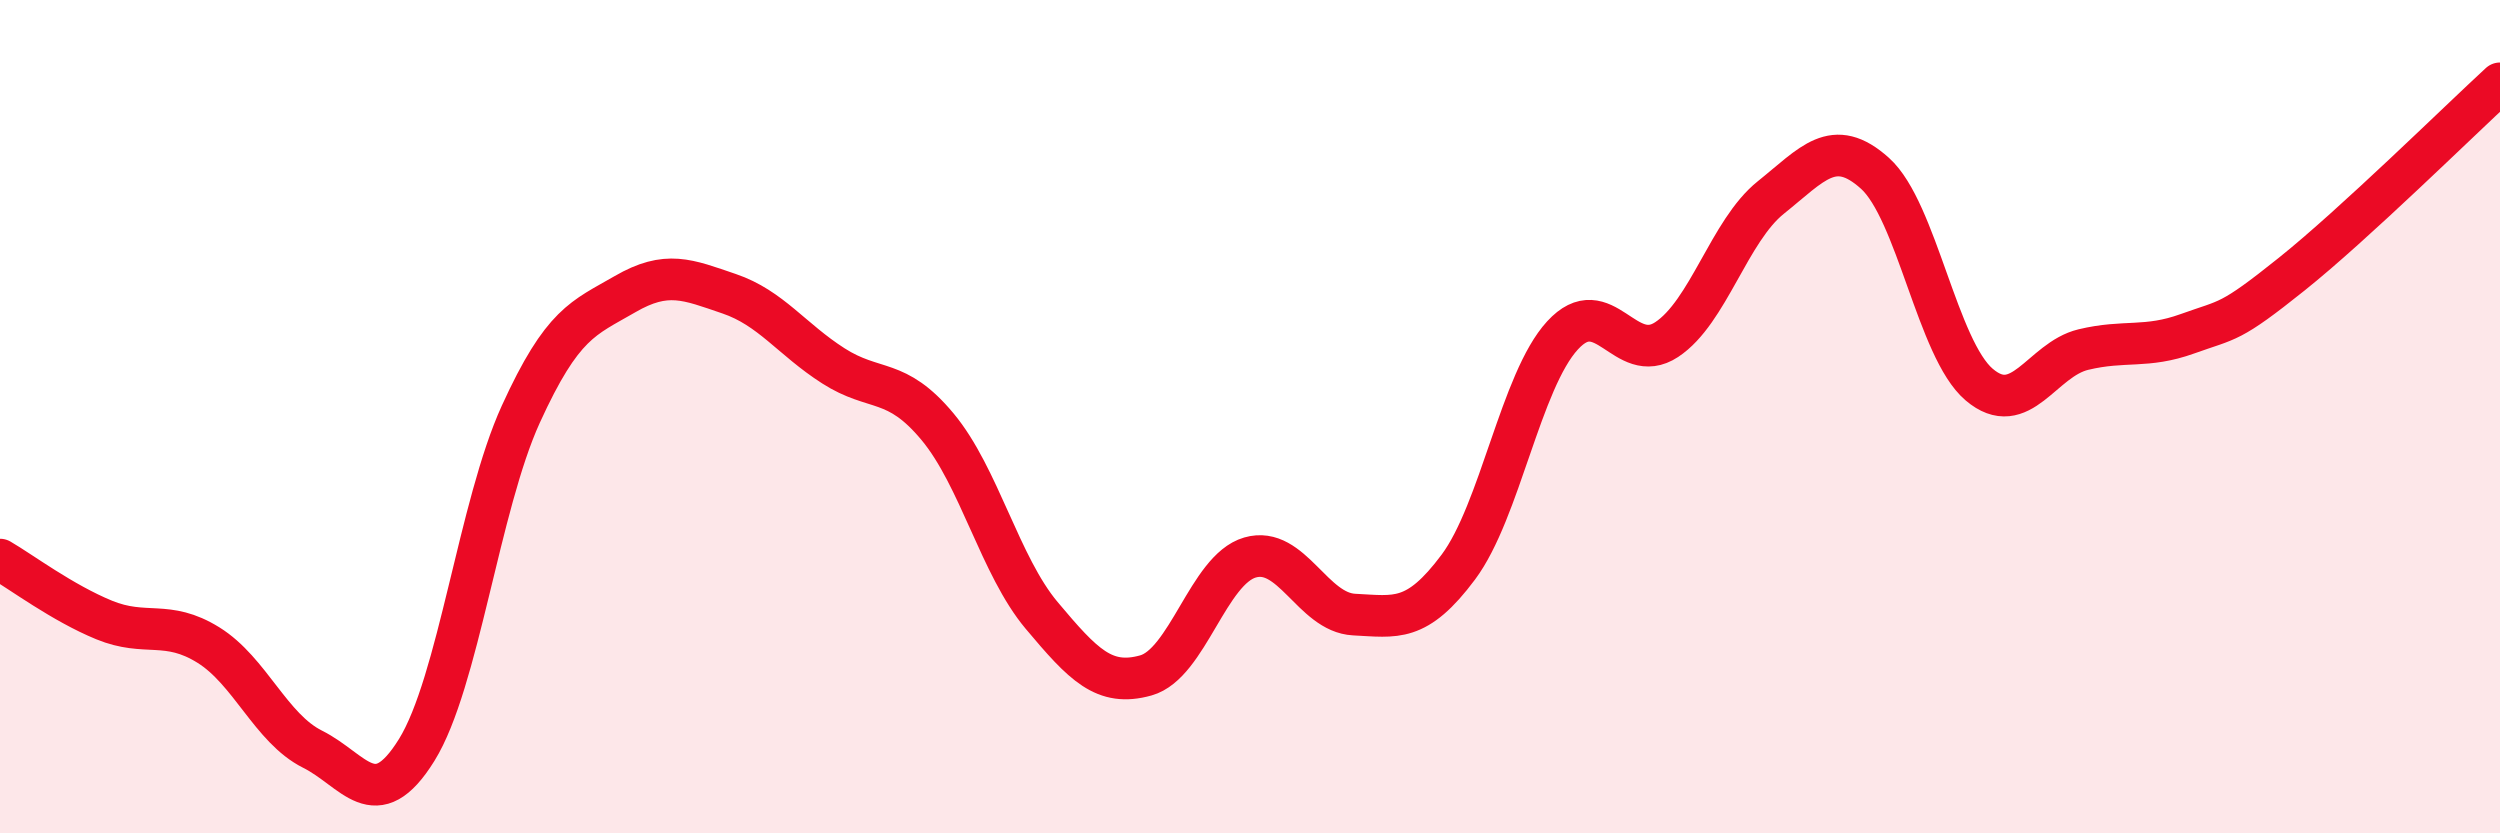
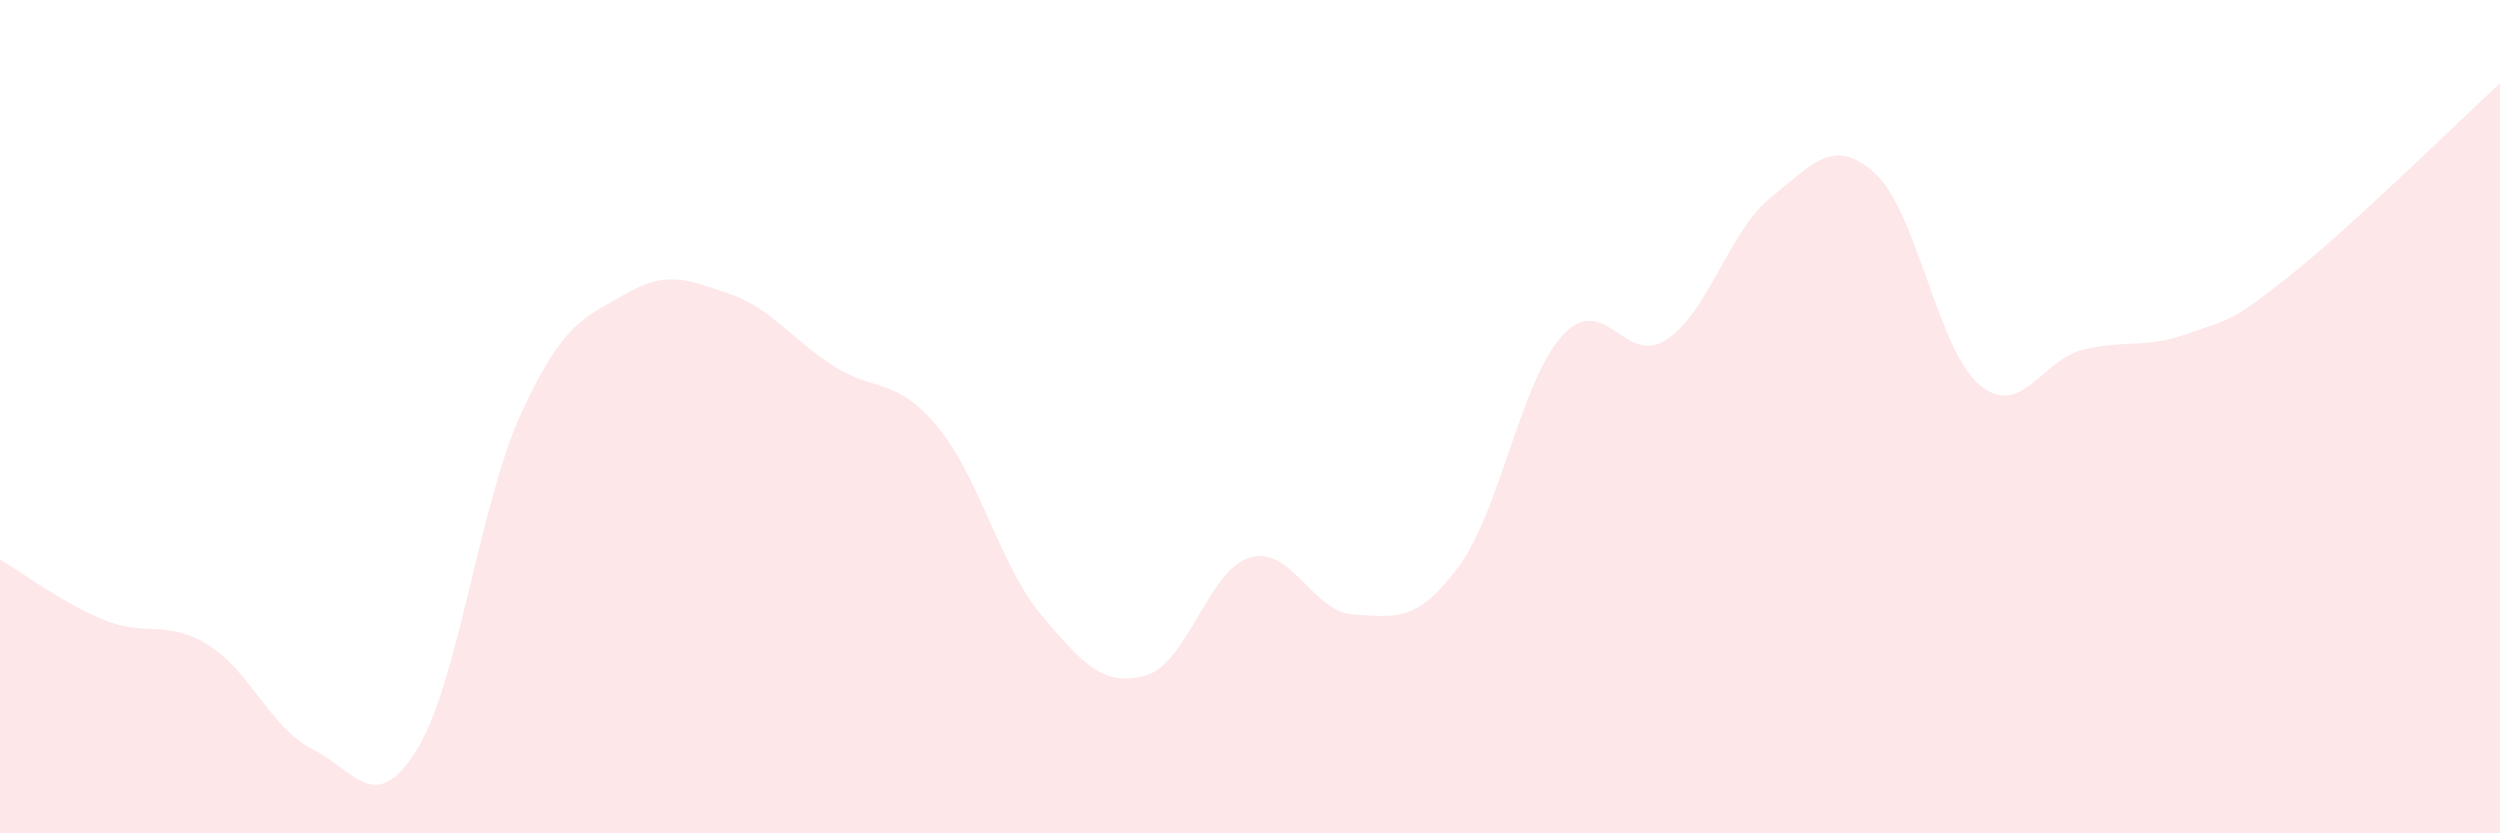
<svg xmlns="http://www.w3.org/2000/svg" width="60" height="20" viewBox="0 0 60 20">
  <path d="M 0,13.43 C 0.5,13.72 1.5,14.47 2.5,14.88 C 3.5,15.29 4,14.86 5,15.48 C 6,16.1 6.5,17.48 7.5,17.98 C 8.5,18.48 9,19.61 10,18 C 11,16.39 11.5,12.13 12.5,9.94 C 13.5,7.75 14,7.64 15,7.06 C 16,6.48 16.5,6.71 17.5,7.05 C 18.5,7.39 19,8.14 20,8.78 C 21,9.42 21.5,9.04 22.5,10.24 C 23.5,11.44 24,13.58 25,14.77 C 26,15.96 26.5,16.49 27.5,16.21 C 28.5,15.93 29,13.67 30,13.38 C 31,13.09 31.5,14.7 32.5,14.75 C 33.5,14.8 34,14.95 35,13.61 C 36,12.27 36.5,9.14 37.5,8.05 C 38.5,6.96 39,8.81 40,8.15 C 41,7.49 41.5,5.54 42.5,4.74 C 43.5,3.94 44,3.26 45,4.16 C 46,5.06 46.5,8.38 47.5,9.23 C 48.5,10.08 49,8.63 50,8.39 C 51,8.15 51.5,8.37 52.5,8.01 C 53.5,7.65 53.5,7.78 55,6.58 C 56.5,5.38 59,2.92 60,2L60 20L0 20Z" fill="#EB0A25" opacity="0.1" stroke-linecap="round" stroke-linejoin="round" />
-   <path d="M 0,13.43 C 0.5,13.72 1.5,14.47 2.5,14.88 C 3.5,15.29 4,14.86 5,15.48 C 6,16.1 6.5,17.48 7.5,17.98 C 8.5,18.48 9,19.61 10,18 C 11,16.39 11.5,12.13 12.5,9.94 C 13.5,7.75 14,7.64 15,7.06 C 16,6.48 16.5,6.71 17.5,7.05 C 18.5,7.39 19,8.14 20,8.78 C 21,9.42 21.5,9.04 22.5,10.24 C 23.5,11.44 24,13.58 25,14.77 C 26,15.96 26.5,16.49 27.5,16.21 C 28.5,15.93 29,13.67 30,13.38 C 31,13.09 31.5,14.7 32.5,14.75 C 33.5,14.8 34,14.95 35,13.61 C 36,12.27 36.5,9.14 37.5,8.05 C 38.5,6.96 39,8.81 40,8.15 C 41,7.49 41.5,5.54 42.5,4.74 C 43.5,3.94 44,3.26 45,4.16 C 46,5.06 46.5,8.38 47.5,9.23 C 48.5,10.08 49,8.63 50,8.39 C 51,8.15 51.5,8.37 52.5,8.01 C 53.5,7.65 53.5,7.78 55,6.58 C 56.5,5.38 59,2.92 60,2" stroke="#EB0A25" stroke-width="1" fill="none" stroke-linecap="round" stroke-linejoin="round" />
</svg>